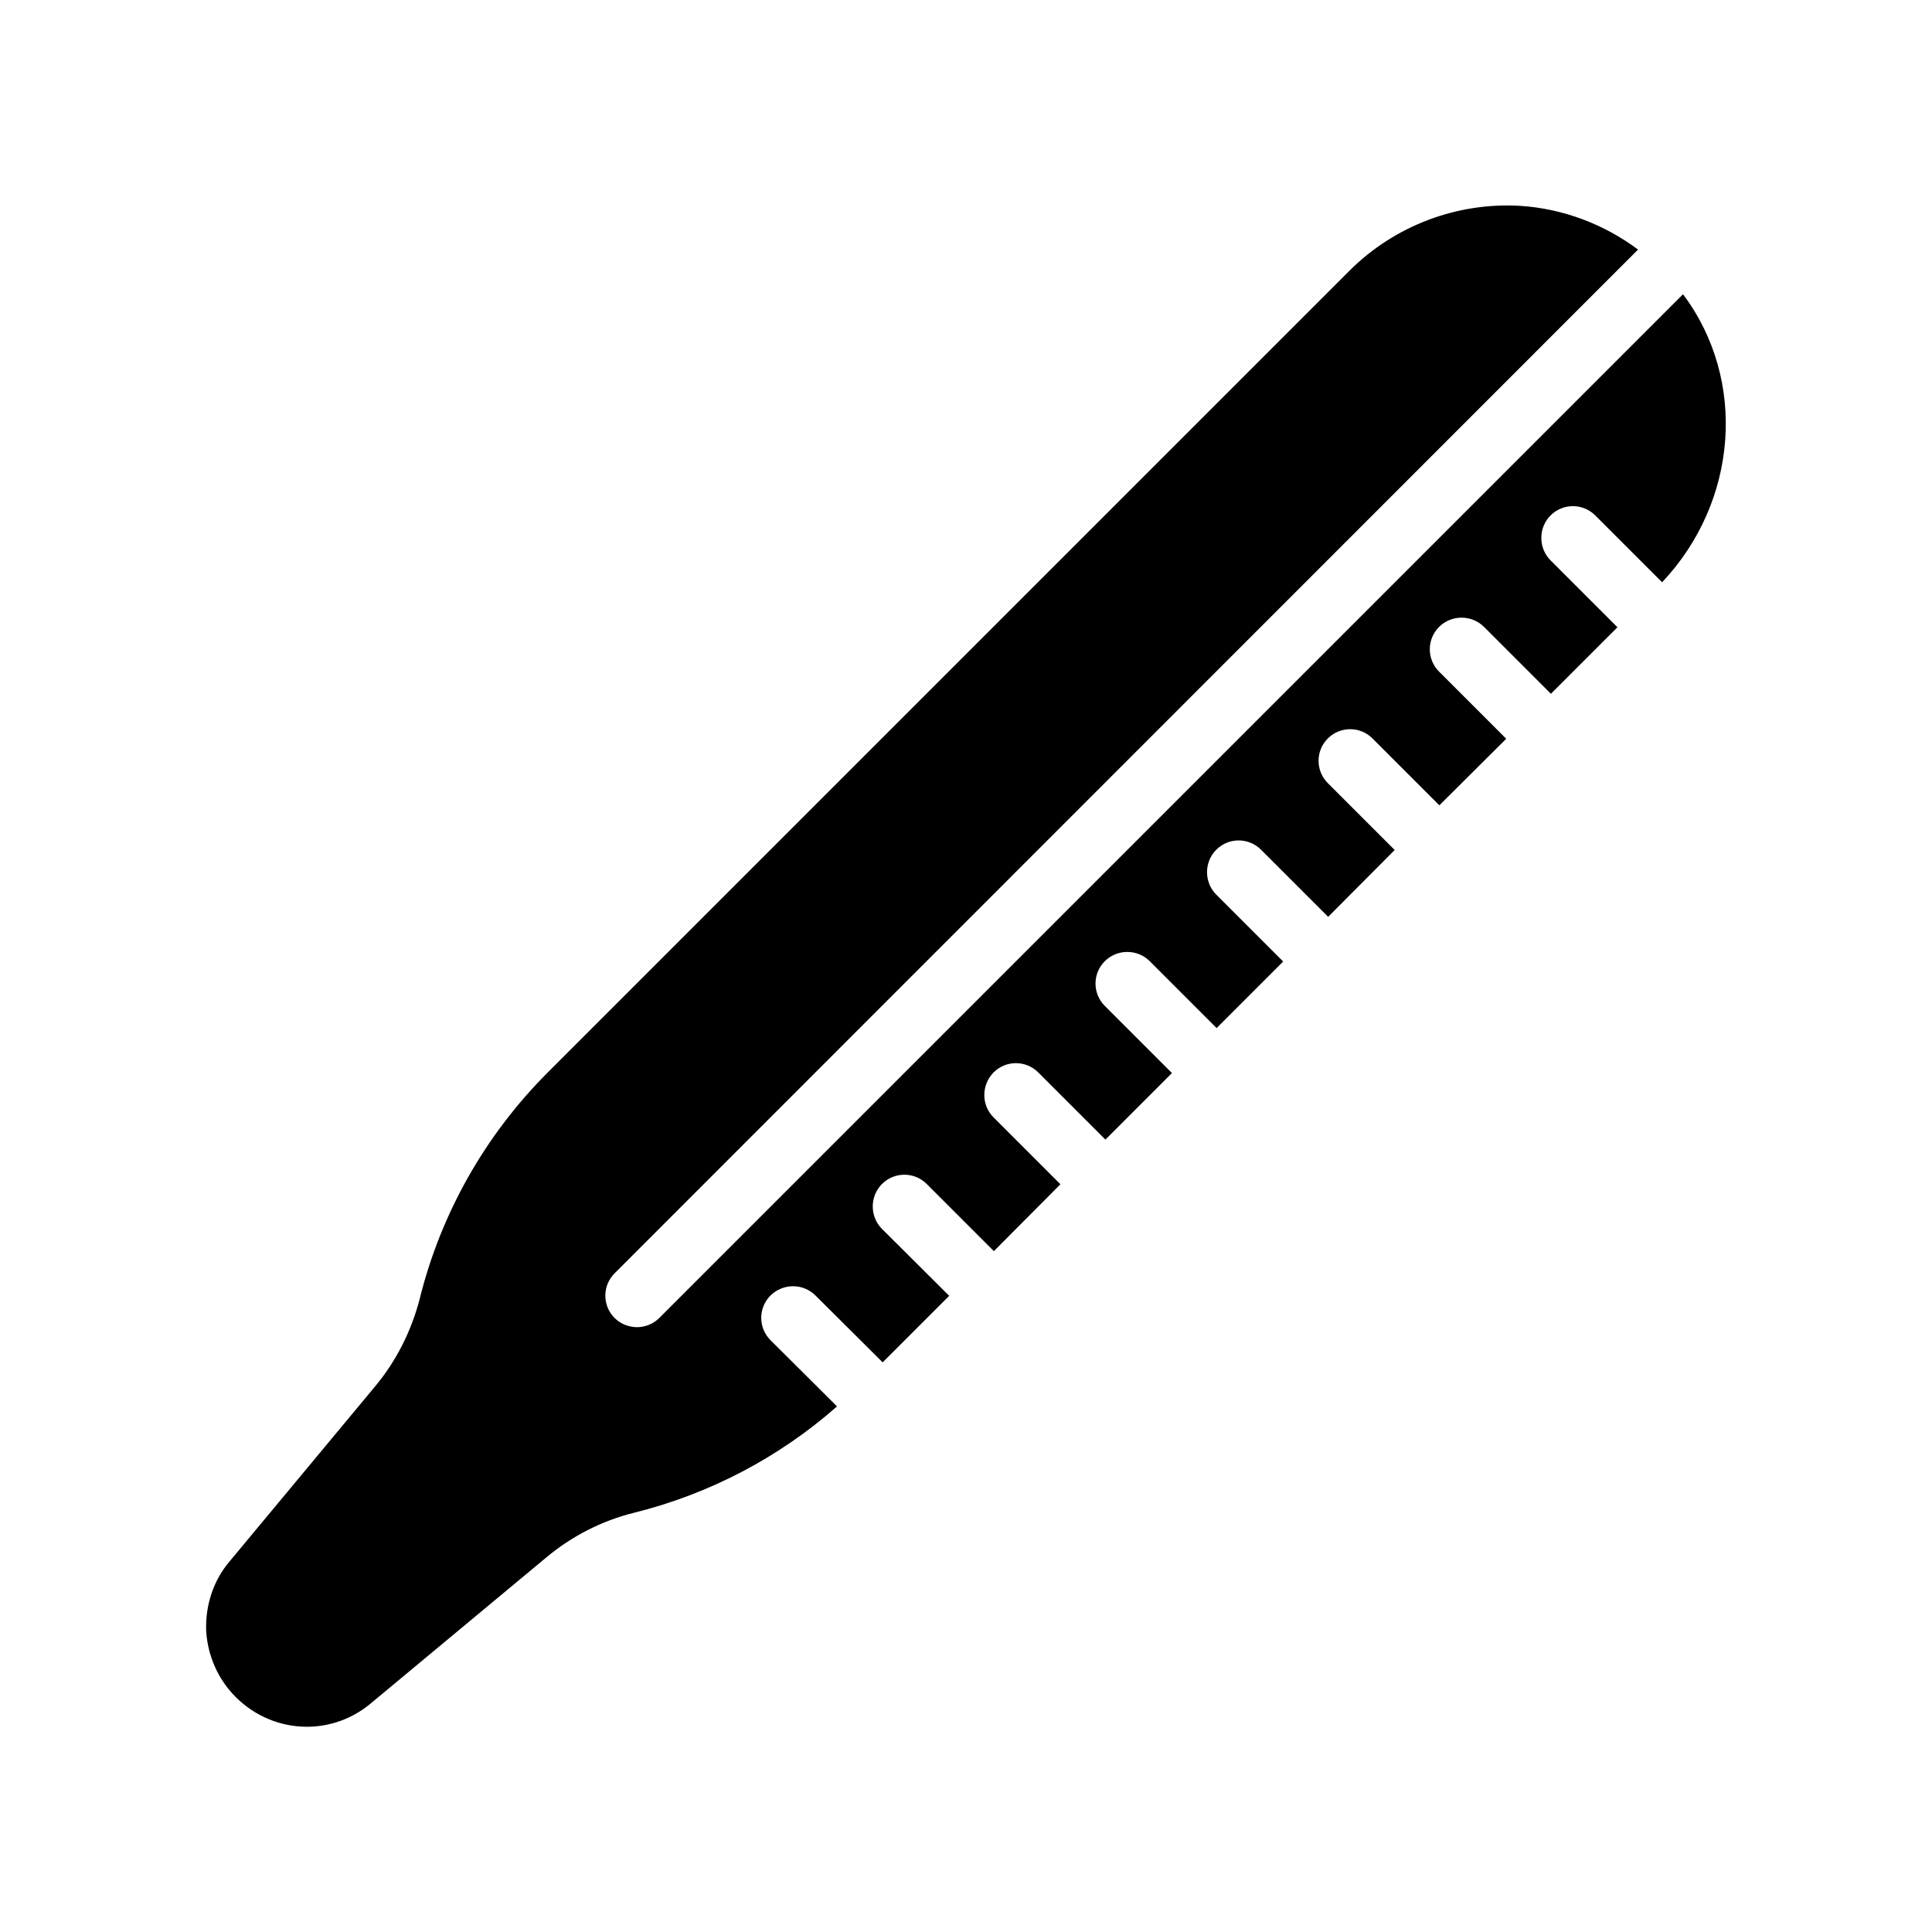
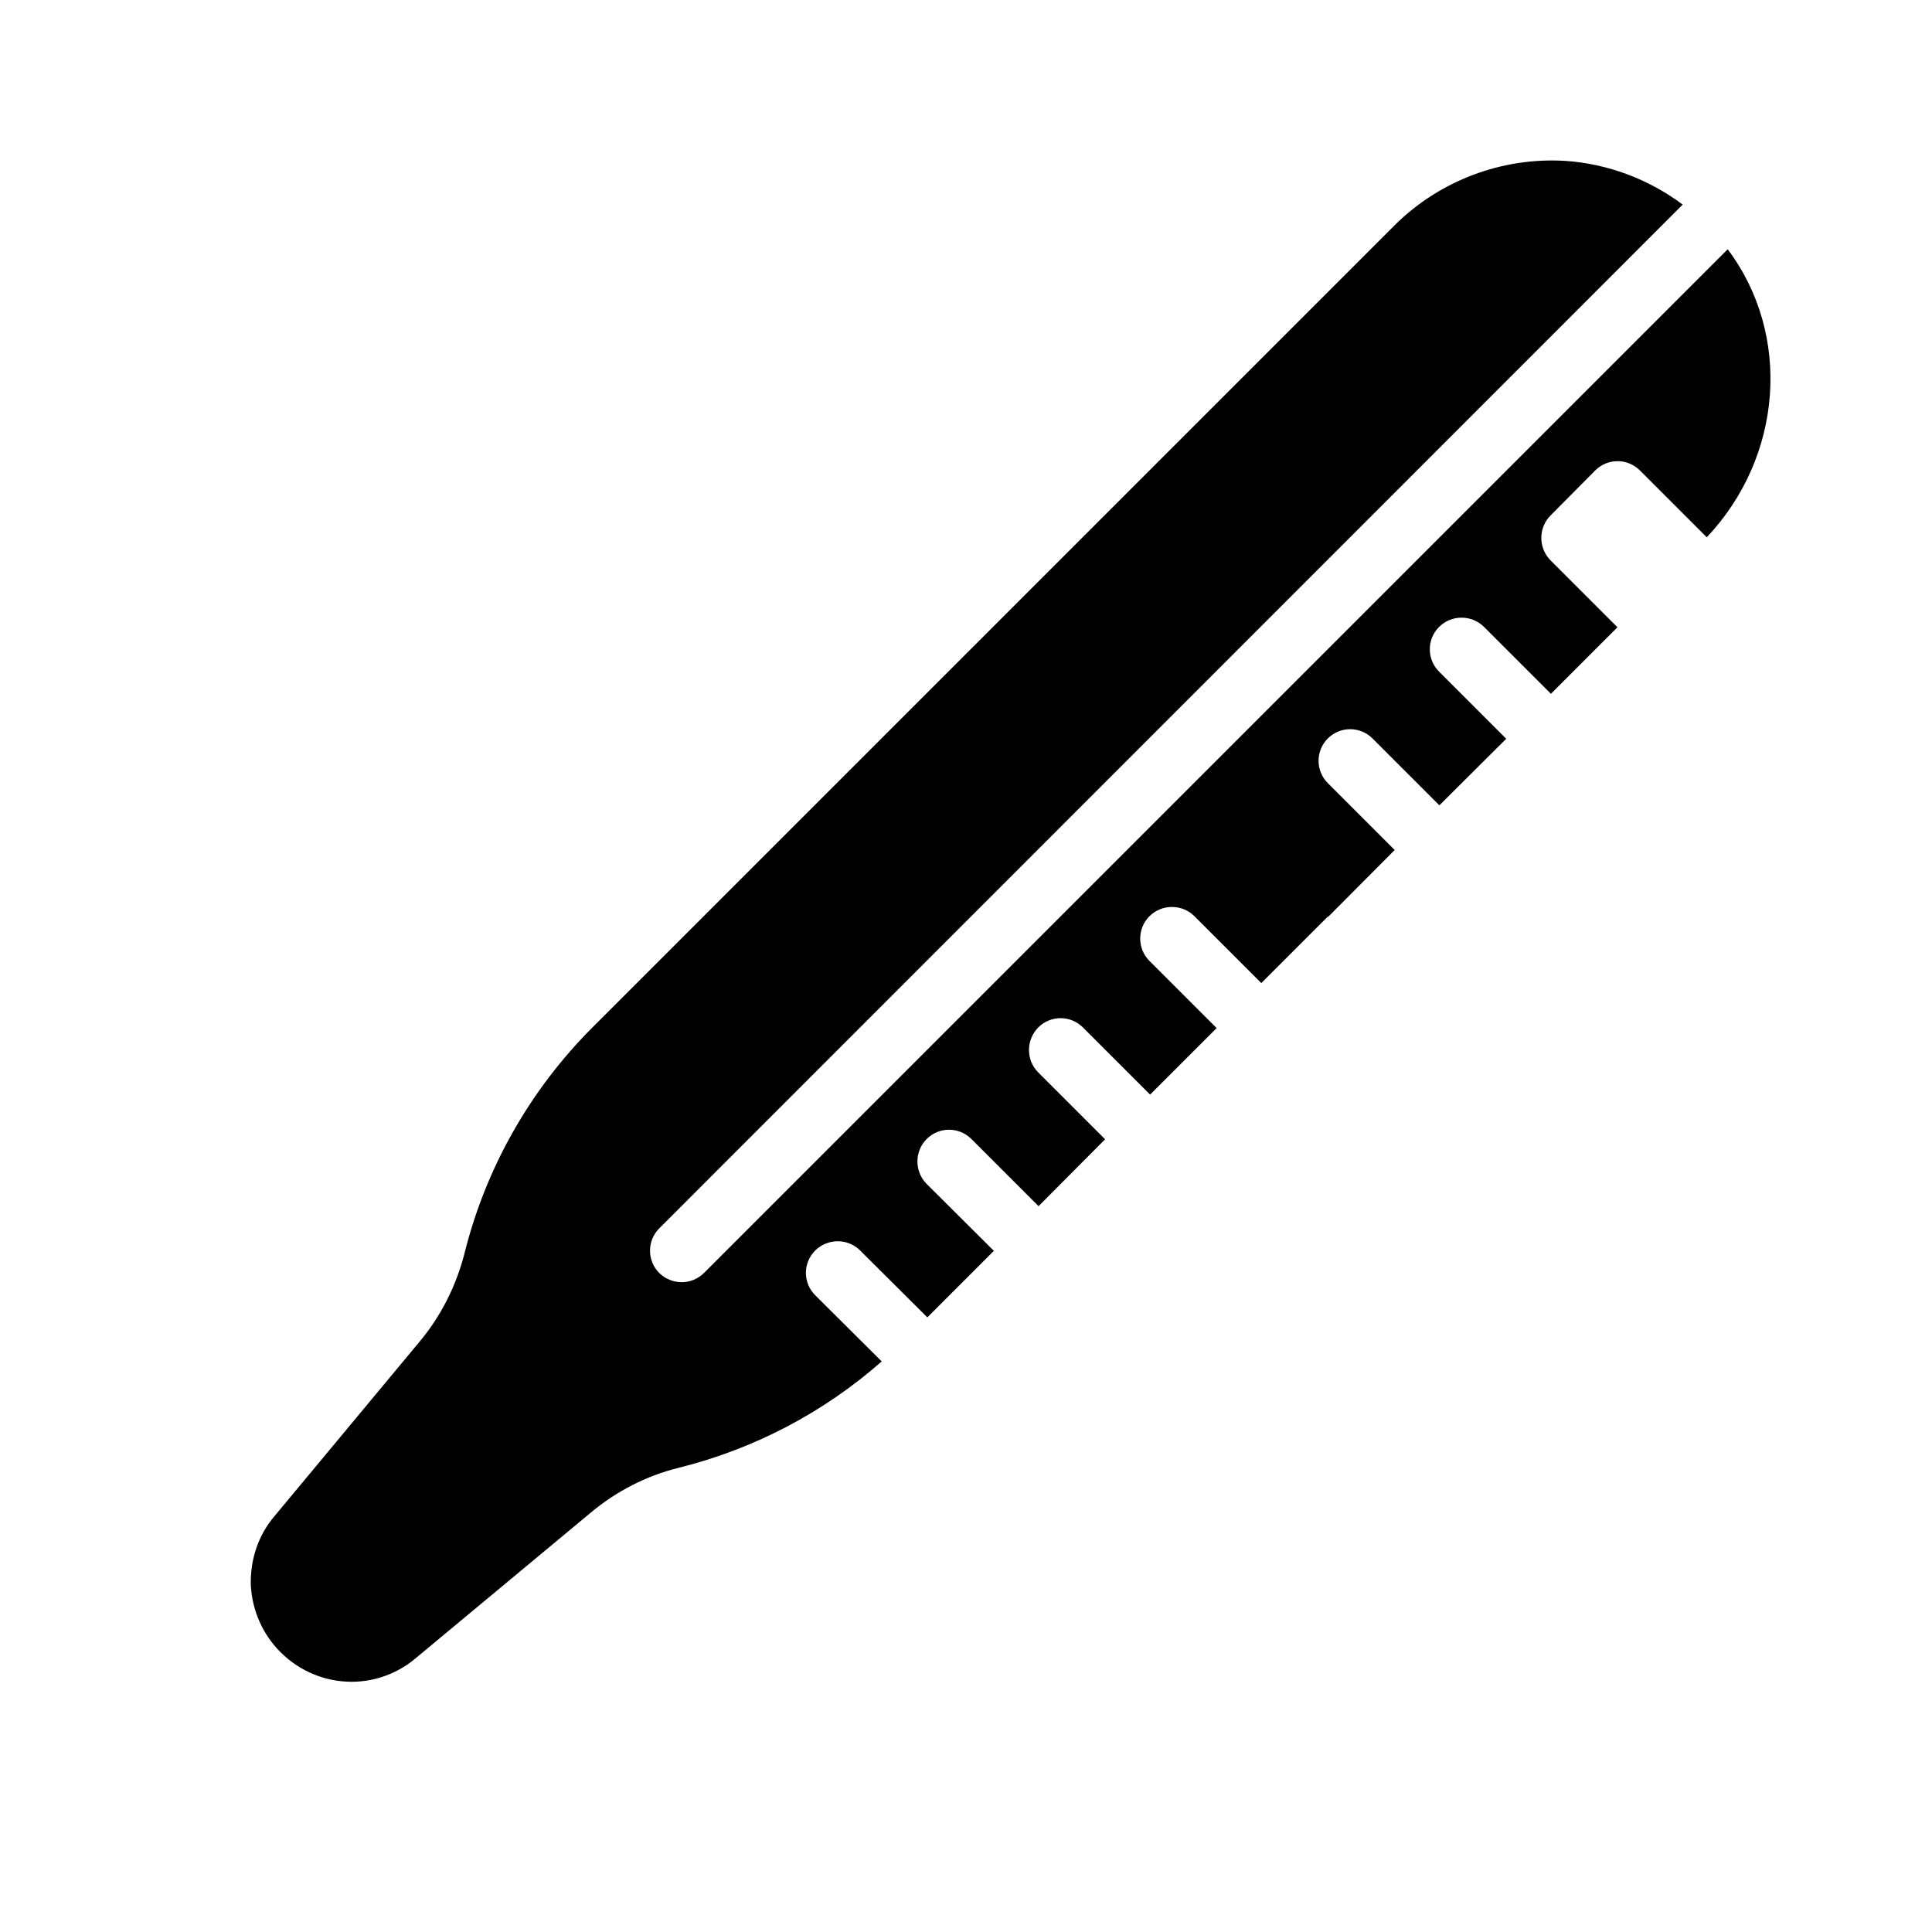
<svg xmlns="http://www.w3.org/2000/svg" fill="#000000" width="800px" height="800px" version="1.1" viewBox="144 144 512 512">
-   <path d="m554.92 280.59c-3.273 3.273-3.273 8.648 0 11.922l17.719 17.719-17.633 17.633-17.719-17.719c-3.273-3.273-8.648-3.273-11.922 0-3.273 3.273-3.273 8.566 0 11.84l17.801 17.801-17.719 17.633-17.719-17.719c-3.273-3.273-8.566-3.273-11.84 0s-3.273 8.566 0 11.84l17.719 17.719-17.633 17.719-17.801-17.801c-3.273-3.273-8.566-3.273-11.84 0-3.273 3.273-3.273 8.648 0 11.922l17.719 17.719-17.633 17.633-17.719-17.719c-3.273-3.273-8.648-3.273-11.922 0s-3.273 8.566 0 11.84l17.801 17.801-17.633 17.633-17.801-17.801c-3.273-3.273-8.566-3.273-11.84 0-3.273 3.359-3.273 8.648 0 11.922l17.719 17.719-17.641 17.723-17.801-17.801c-3.273-3.273-8.566-3.273-11.84 0-3.273 3.273-3.273 8.648 0 11.922l17.801 17.719-17.633 17.633-17.801-17.719c-3.273-3.273-8.566-3.273-11.922 0-3.273 3.273-3.273 8.566 0 11.84l17.633 17.551c-15.449 13.602-33.922 23.258-53.906 28.215-8.48 2.098-16.457 6.215-23.176 11.84l-46.352 38.543c-4.953 4.199-11 6.297-17.047 6.297-6.887 0-13.688-2.688-18.895-7.894-4.617-4.617-7.391-10.832-7.809-17.465-0.25-6.887 1.93-13.434 6.215-18.473l38.543-46.352c5.625-6.719 9.656-14.777 11.84-23.258 5.625-22.672 17.383-43.41 33.922-59.953l212.61-212.61c11.922-11.84 28.465-18.055 45.176-17.047 11.336 0.754 22.168 4.871 31.152 11.586l-271.22 271.3c-3.273 3.273-3.273 8.566 0 11.84 1.594 1.594 3.777 2.434 5.961 2.434 2.098 0 4.281-0.84 5.879-2.434l271.3-271.3c17.047 22.672 14.609 55-5.543 76.328l-17.719-17.719c-3.273-3.273-8.562-3.273-11.836 0z" />
+   <path d="m554.92 280.59c-3.273 3.273-3.273 8.648 0 11.922l17.719 17.719-17.633 17.633-17.719-17.719c-3.273-3.273-8.648-3.273-11.922 0-3.273 3.273-3.273 8.566 0 11.84l17.801 17.801-17.719 17.633-17.719-17.719c-3.273-3.273-8.566-3.273-11.84 0s-3.273 8.566 0 11.84l17.719 17.719-17.633 17.719-17.801-17.801l17.719 17.719-17.633 17.633-17.719-17.719c-3.273-3.273-8.648-3.273-11.922 0s-3.273 8.566 0 11.84l17.801 17.801-17.633 17.633-17.801-17.801c-3.273-3.273-8.566-3.273-11.84 0-3.273 3.359-3.273 8.648 0 11.922l17.719 17.719-17.641 17.723-17.801-17.801c-3.273-3.273-8.566-3.273-11.84 0-3.273 3.273-3.273 8.648 0 11.922l17.801 17.719-17.633 17.633-17.801-17.719c-3.273-3.273-8.566-3.273-11.922 0-3.273 3.273-3.273 8.566 0 11.84l17.633 17.551c-15.449 13.602-33.922 23.258-53.906 28.215-8.48 2.098-16.457 6.215-23.176 11.84l-46.352 38.543c-4.953 4.199-11 6.297-17.047 6.297-6.887 0-13.688-2.688-18.895-7.894-4.617-4.617-7.391-10.832-7.809-17.465-0.25-6.887 1.93-13.434 6.215-18.473l38.543-46.352c5.625-6.719 9.656-14.777 11.84-23.258 5.625-22.672 17.383-43.41 33.922-59.953l212.61-212.61c11.922-11.84 28.465-18.055 45.176-17.047 11.336 0.754 22.168 4.871 31.152 11.586l-271.22 271.3c-3.273 3.273-3.273 8.566 0 11.84 1.594 1.594 3.777 2.434 5.961 2.434 2.098 0 4.281-0.84 5.879-2.434l271.3-271.3c17.047 22.672 14.609 55-5.543 76.328l-17.719-17.719c-3.273-3.273-8.562-3.273-11.836 0z" />
</svg>